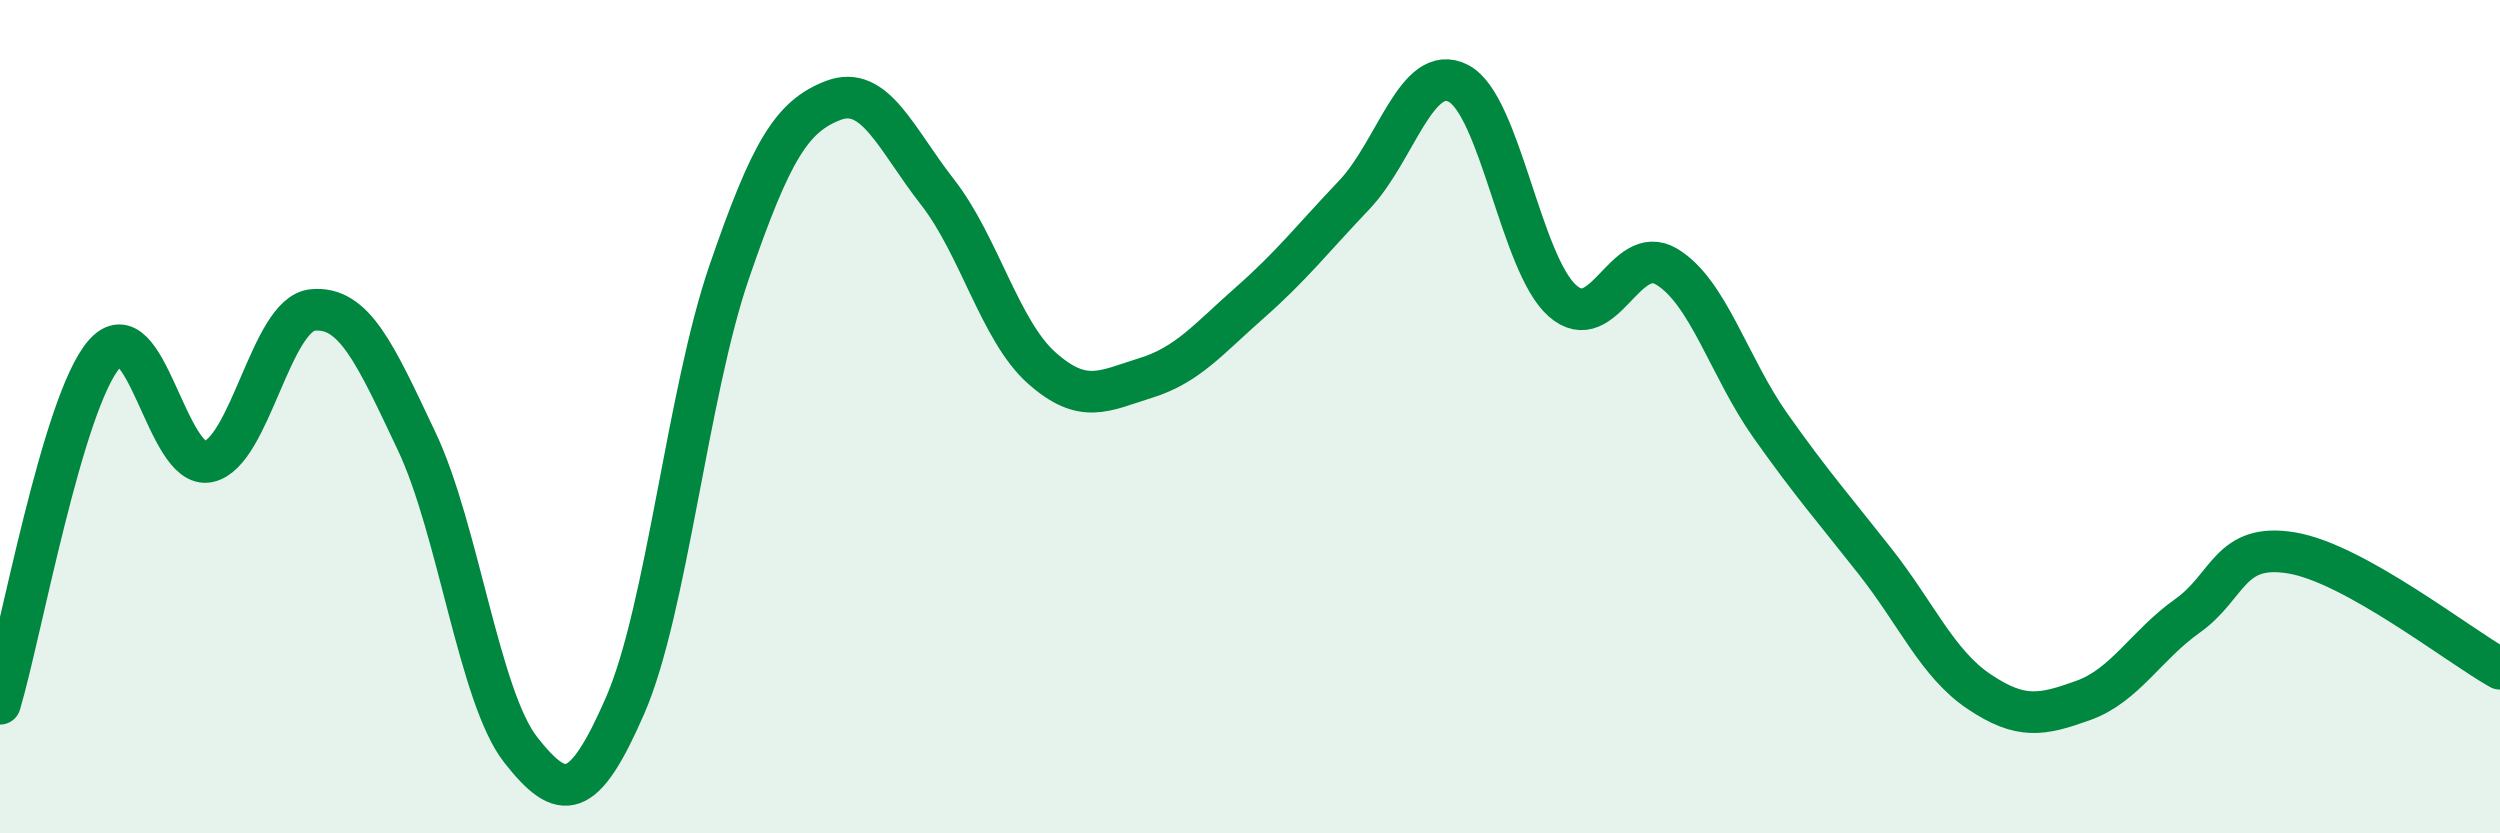
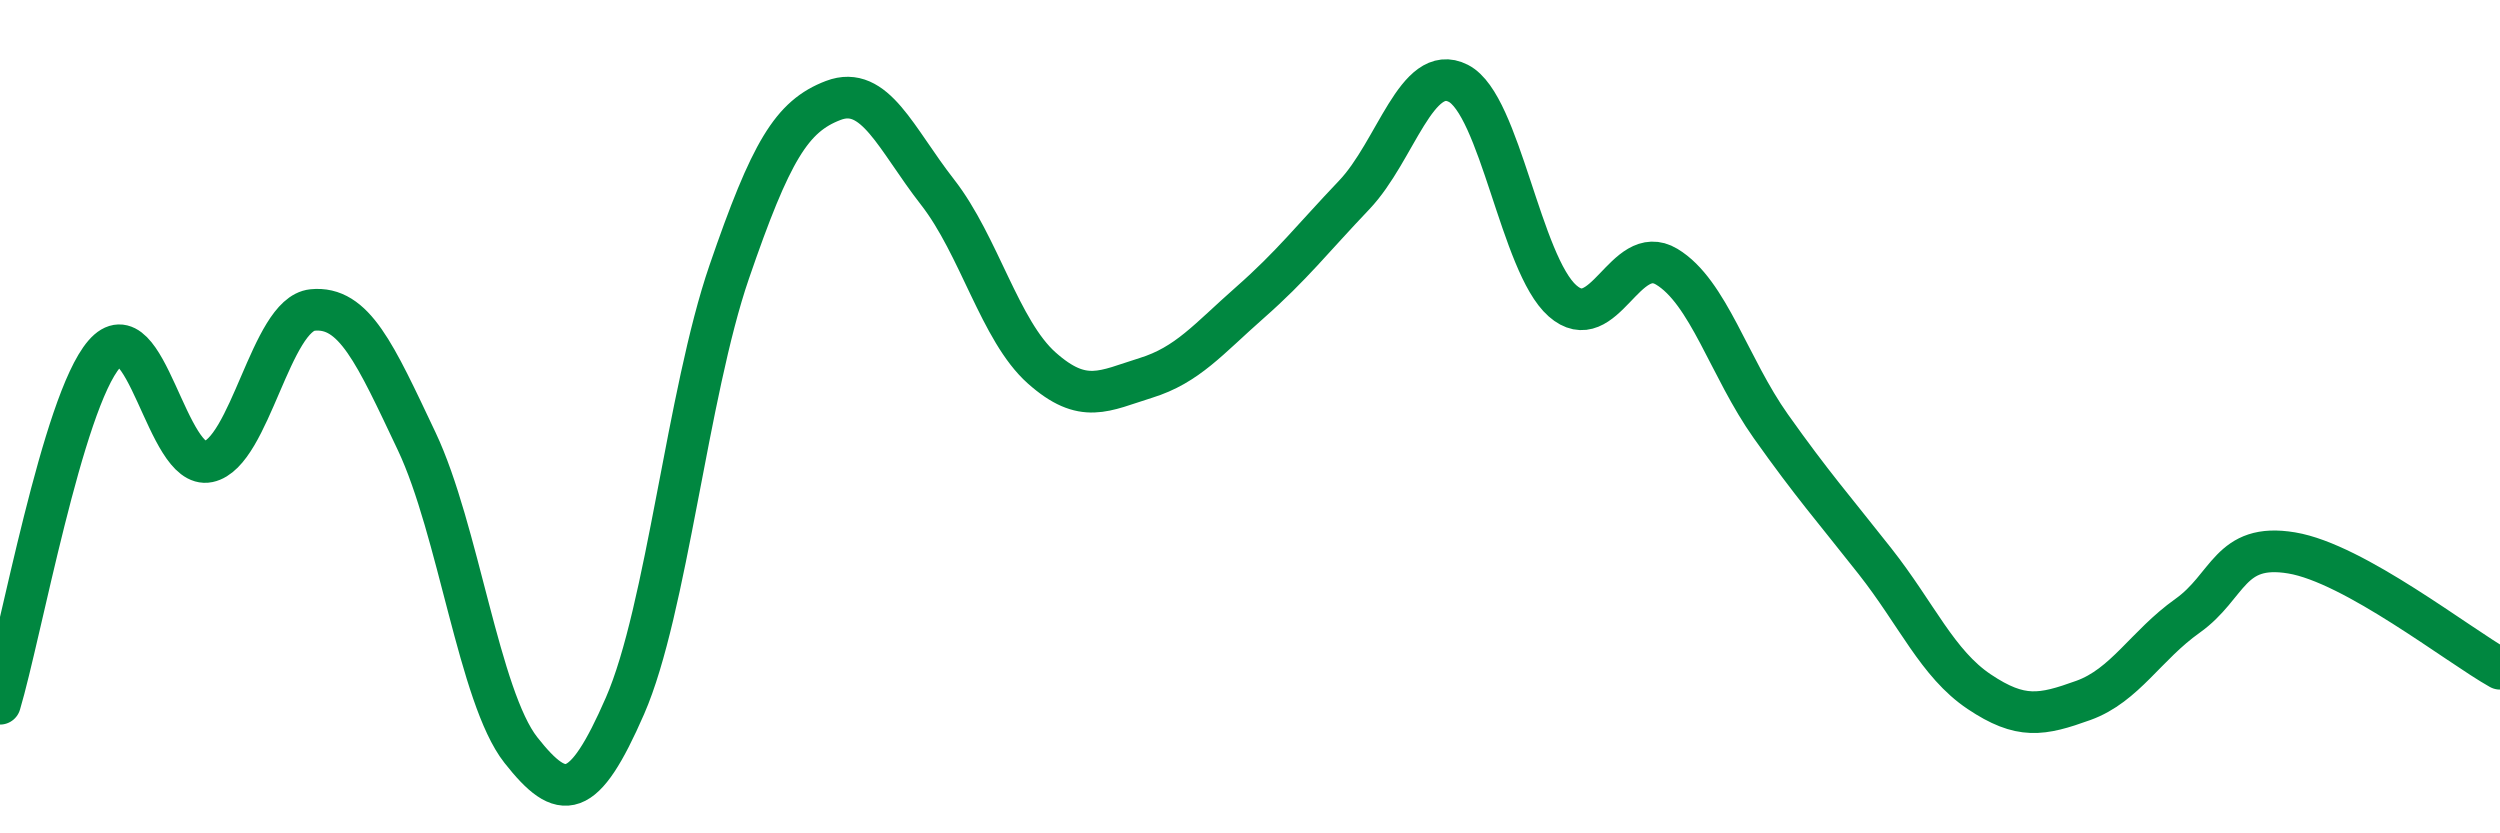
<svg xmlns="http://www.w3.org/2000/svg" width="60" height="20" viewBox="0 0 60 20">
-   <path d="M 0,16.89 C 0.5,15.21 1.5,9.66 2.5,8.5 C 3.5,7.34 4,11.29 5,11.08 C 6,10.87 6.5,7.54 7.5,7.44 C 8.5,7.34 9,8.48 10,10.59 C 11,12.7 11.5,16.73 12.5,18 C 13.5,19.27 14,19.23 15,16.94 C 16,14.65 16.5,9.44 17.5,6.53 C 18.5,3.62 19,2.79 20,2.41 C 21,2.03 21.5,3.33 22.5,4.61 C 23.5,5.89 24,7.94 25,8.83 C 26,9.72 26.5,9.38 27.5,9.07 C 28.5,8.76 29,8.14 30,7.26 C 31,6.38 31.5,5.73 32.5,4.68 C 33.5,3.63 34,1.49 35,2 C 36,2.51 36.5,6.34 37.5,7.22 C 38.5,8.1 39,5.8 40,6.4 C 41,7 41.5,8.82 42.5,10.23 C 43.5,11.64 44,12.2 45,13.47 C 46,14.74 46.5,15.93 47.5,16.6 C 48.5,17.27 49,17.17 50,16.81 C 51,16.45 51.5,15.49 52.5,14.78 C 53.5,14.07 53.5,13.02 55,13.27 C 56.5,13.52 59,15.49 60,16.05L60 20L0 20Z" fill="#008740" opacity="0.1" stroke-linecap="round" stroke-linejoin="round" />
  <path d="M 0,16.89 C 0.5,15.21 1.5,9.66 2.5,8.5 C 3.5,7.34 4,11.29 5,11.08 C 6,10.87 6.5,7.54 7.5,7.44 C 8.5,7.34 9,8.48 10,10.59 C 11,12.7 11.5,16.73 12.5,18 C 13.5,19.27 14,19.23 15,16.94 C 16,14.65 16.5,9.44 17.5,6.53 C 18.5,3.62 19,2.79 20,2.41 C 21,2.03 21.5,3.33 22.5,4.61 C 23.5,5.89 24,7.94 25,8.83 C 26,9.72 26.5,9.38 27.5,9.07 C 28.5,8.76 29,8.14 30,7.26 C 31,6.38 31.5,5.73 32.5,4.68 C 33.5,3.63 34,1.49 35,2 C 36,2.51 36.5,6.34 37.5,7.22 C 38.5,8.1 39,5.8 40,6.4 C 41,7 41.5,8.82 42.5,10.23 C 43.5,11.64 44,12.2 45,13.47 C 46,14.74 46.5,15.93 47.5,16.6 C 48.5,17.27 49,17.17 50,16.81 C 51,16.45 51.5,15.49 52.5,14.78 C 53.5,14.07 53.5,13.02 55,13.27 C 56.5,13.52 59,15.49 60,16.05" stroke="#008740" stroke-width="1" fill="none" stroke-linecap="round" stroke-linejoin="round" />
</svg>